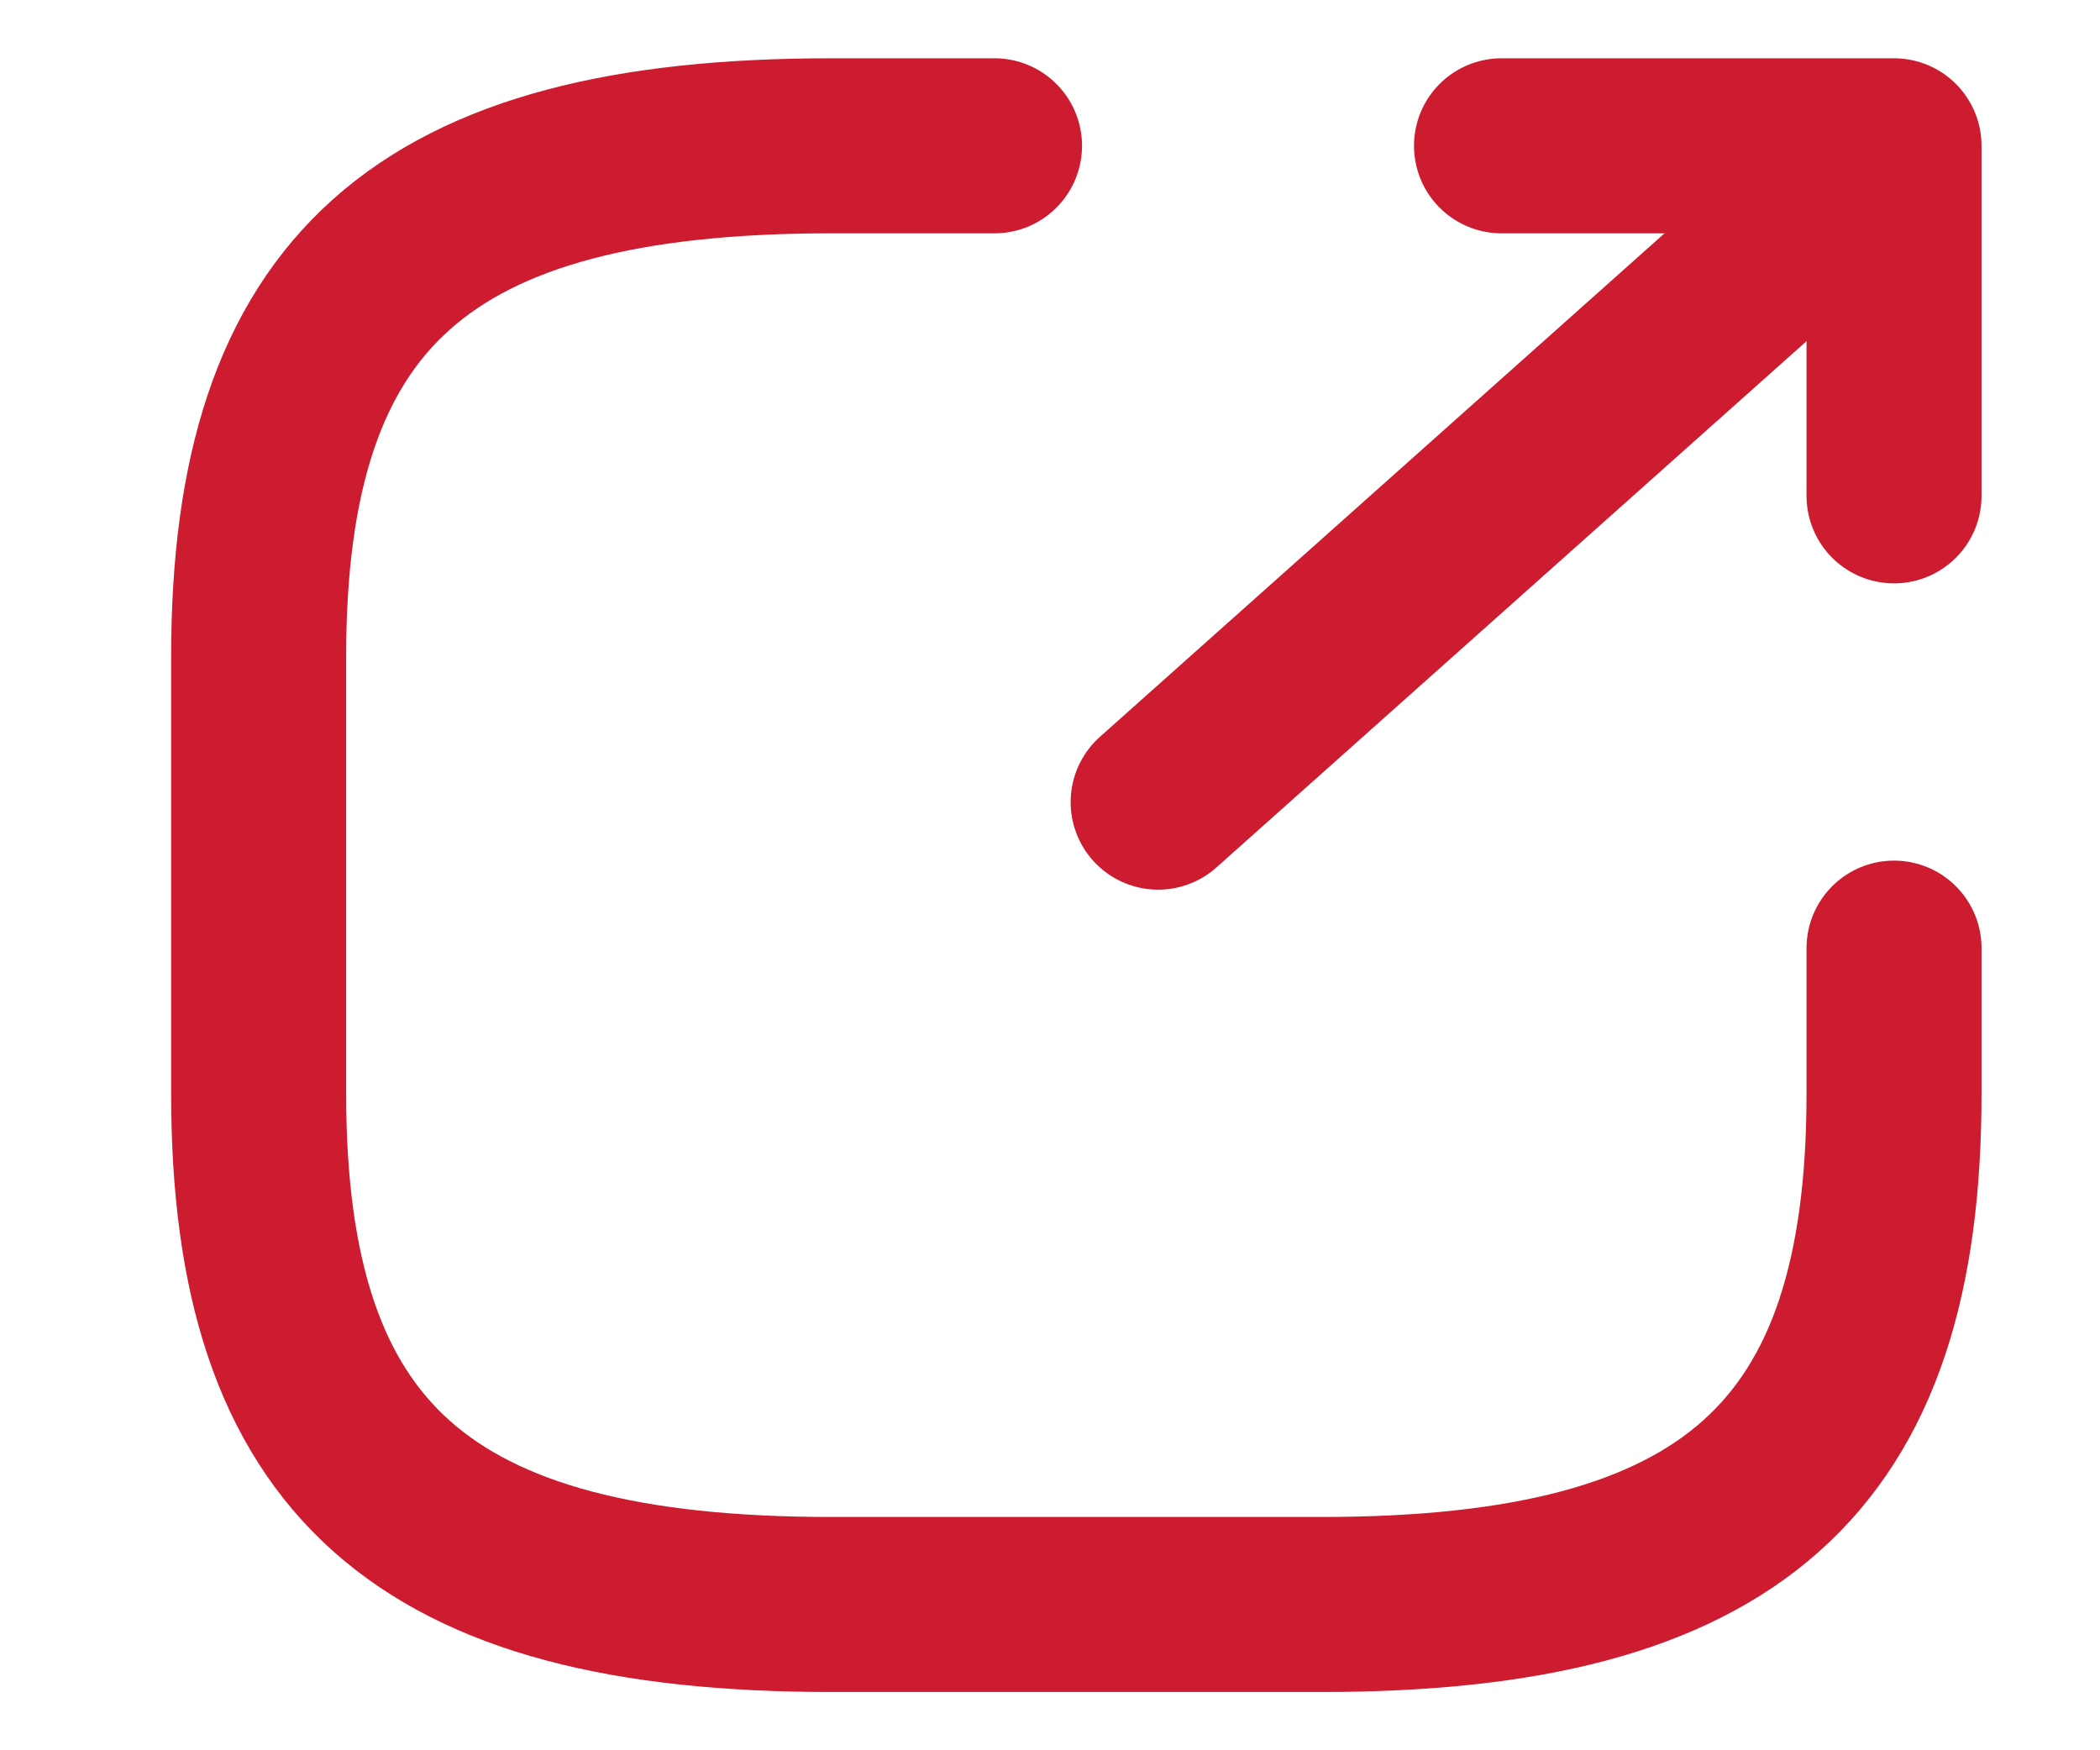
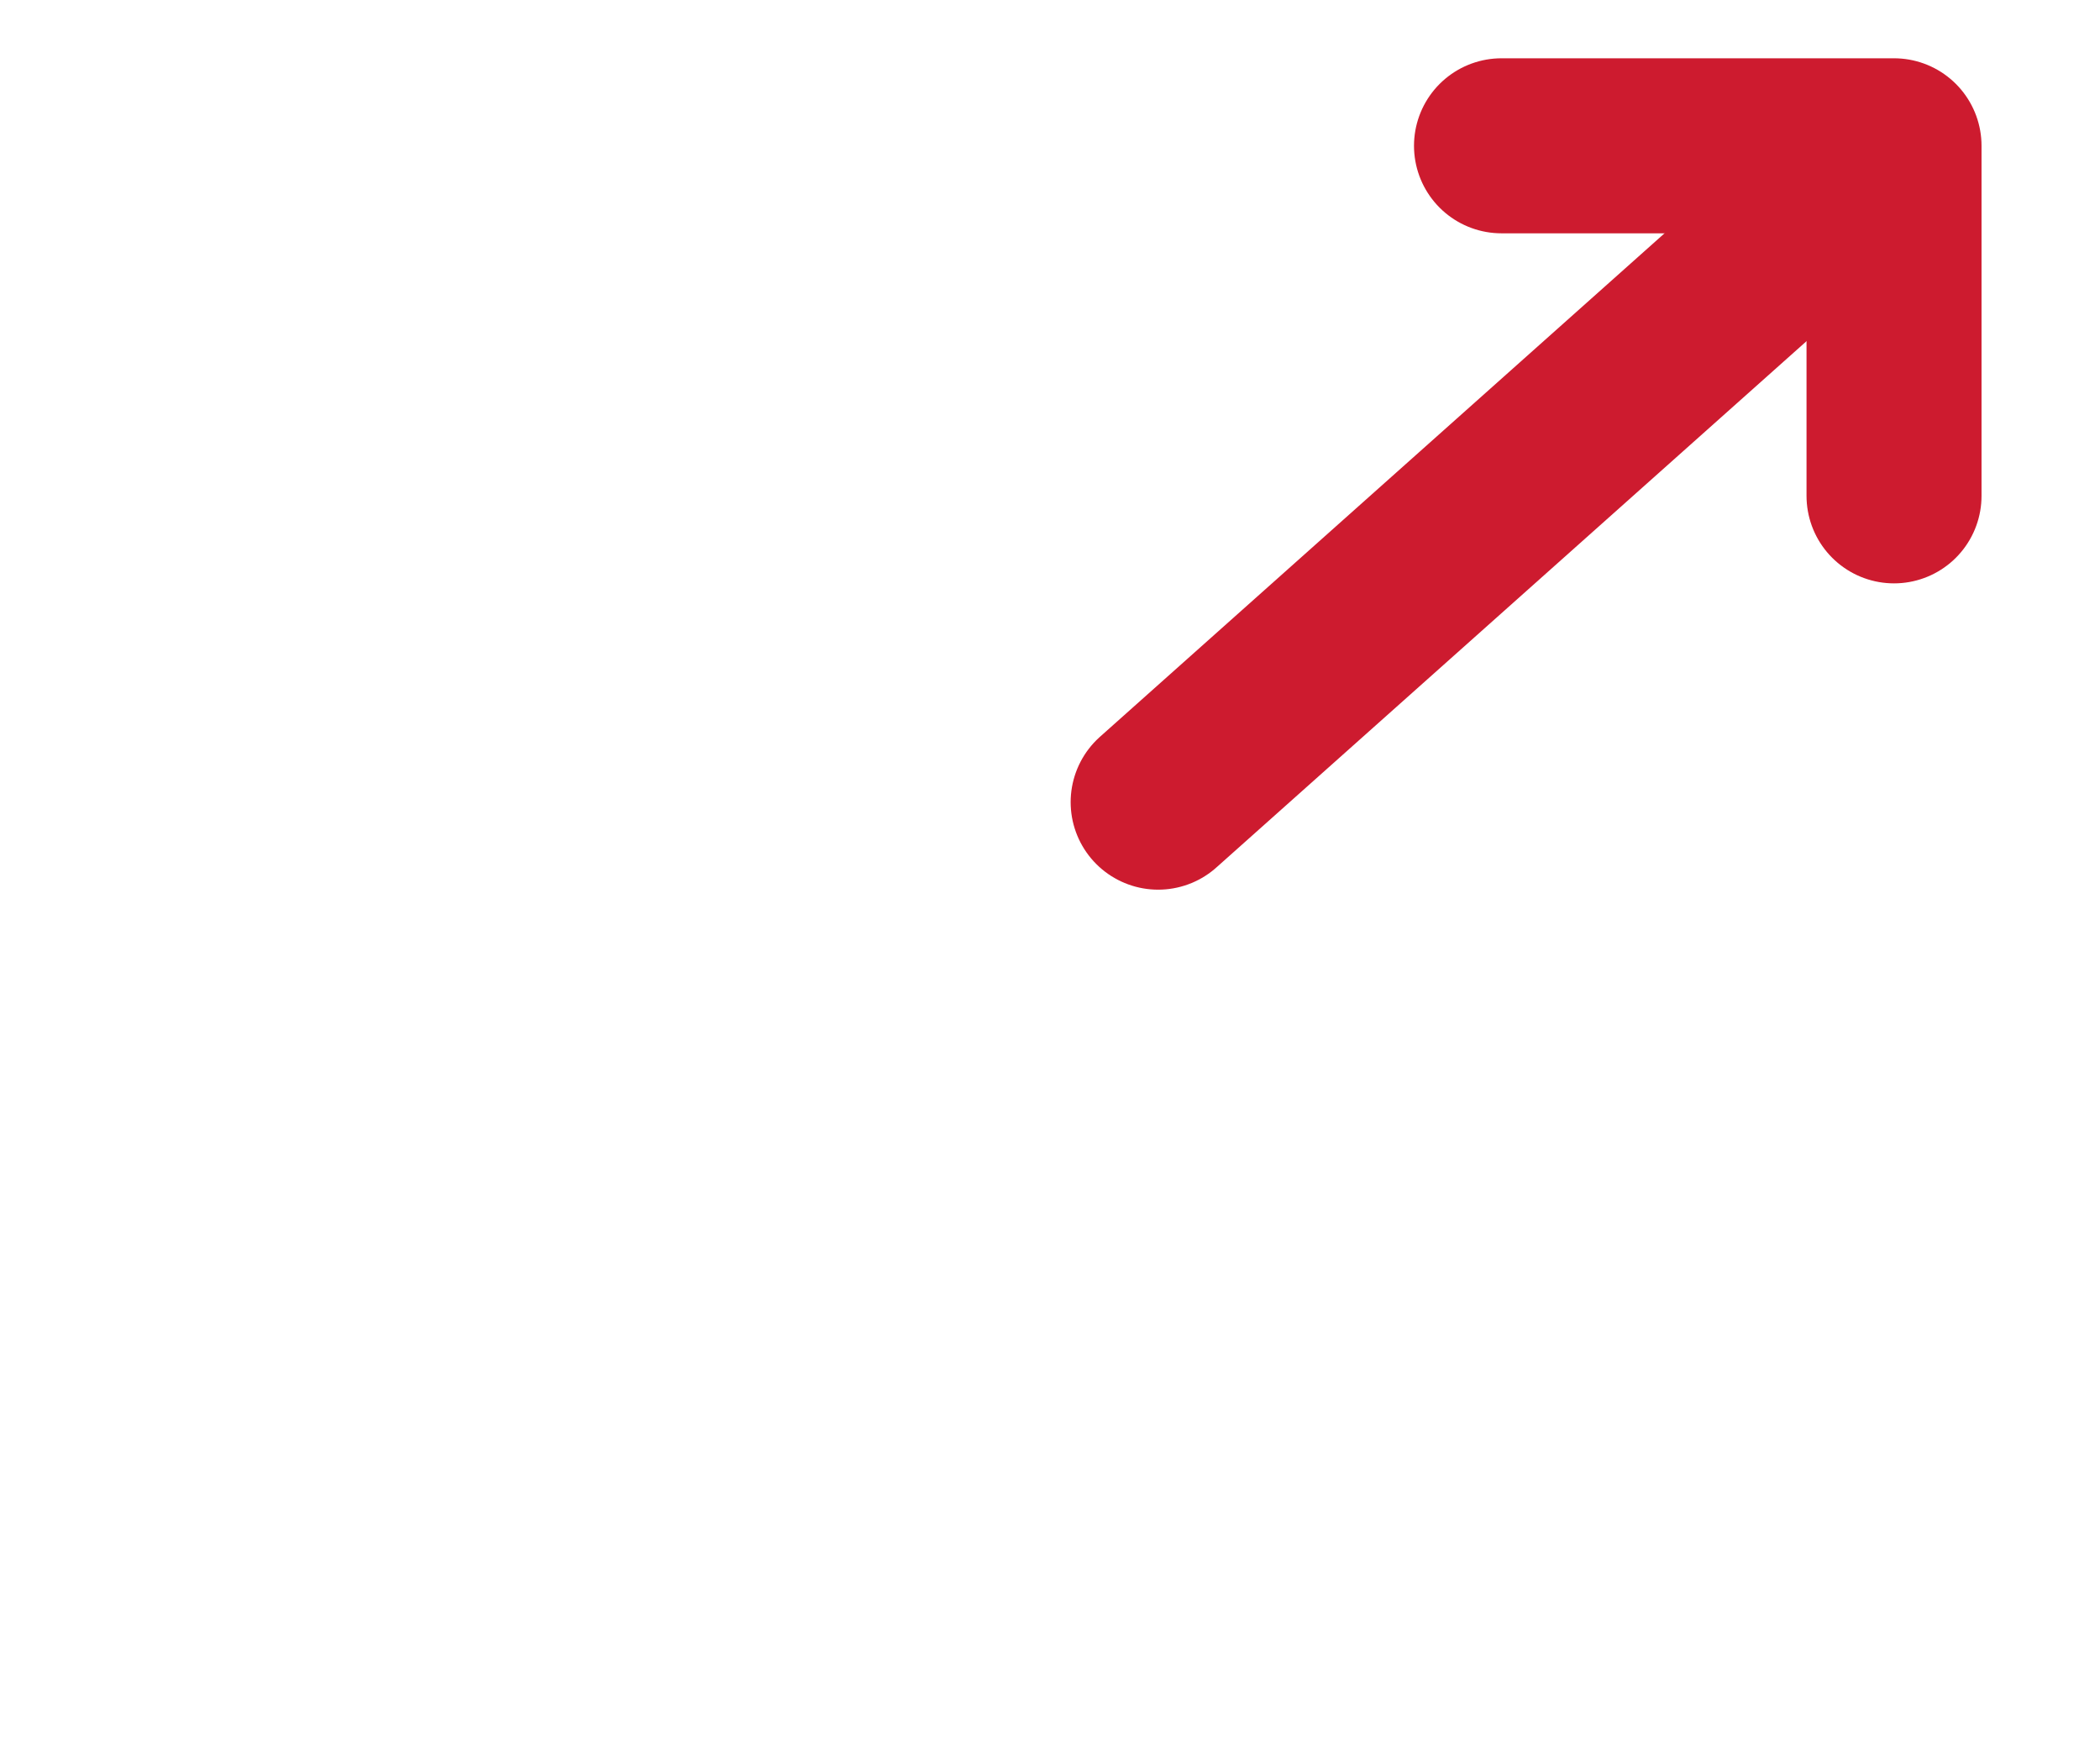
<svg xmlns="http://www.w3.org/2000/svg" width="12" height="10" viewBox="0 0 12 10" fill="none">
  <path d="M6.618 4.583L10.449 1.167" stroke="#CD1B2F" stroke-linecap="round" stroke-linejoin="round" />
  <path d="M10.823 2.833V0.833H8.58" stroke="#CD1B2F" stroke-linecap="round" stroke-linejoin="round" />
-   <path d="M5.683 0.833H4.749C2.412 0.833 1.478 1.667 1.478 3.75V6.25C1.478 8.334 2.412 9.167 4.749 9.167H7.552C9.888 9.167 10.823 8.334 10.823 6.25V5.417" stroke="#CD1B2F" stroke-linecap="round" stroke-linejoin="round" />
</svg>